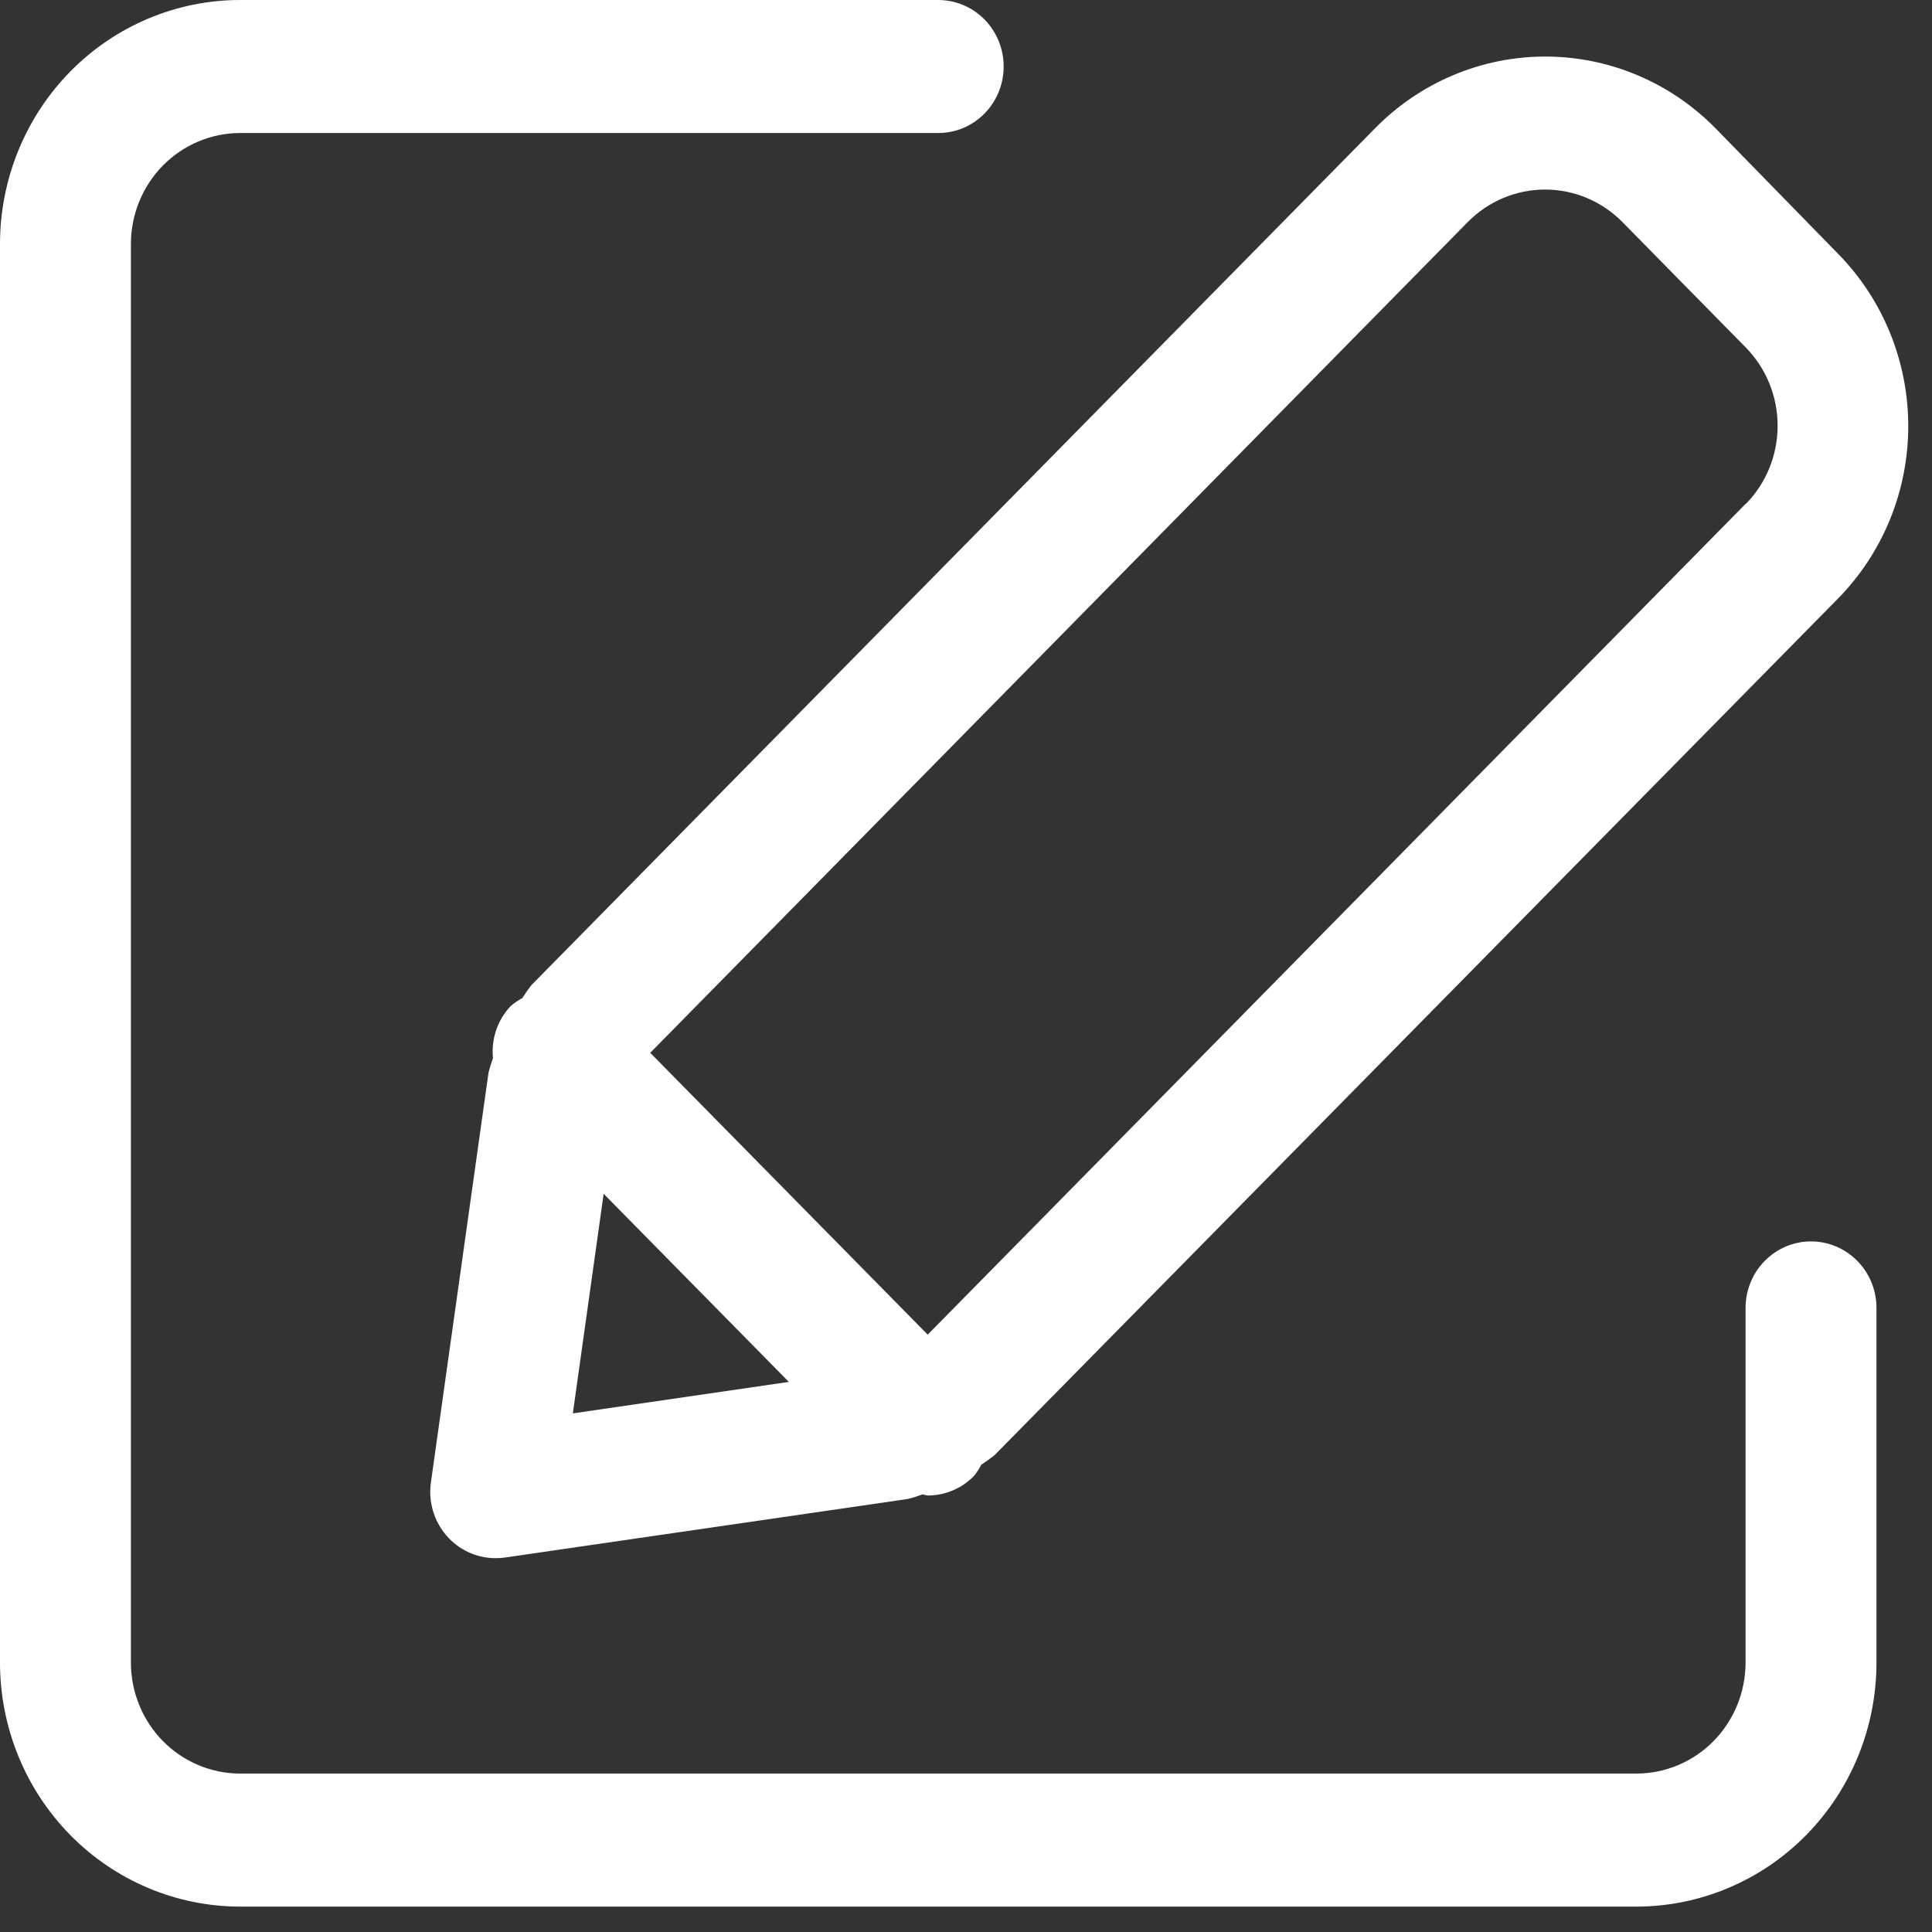
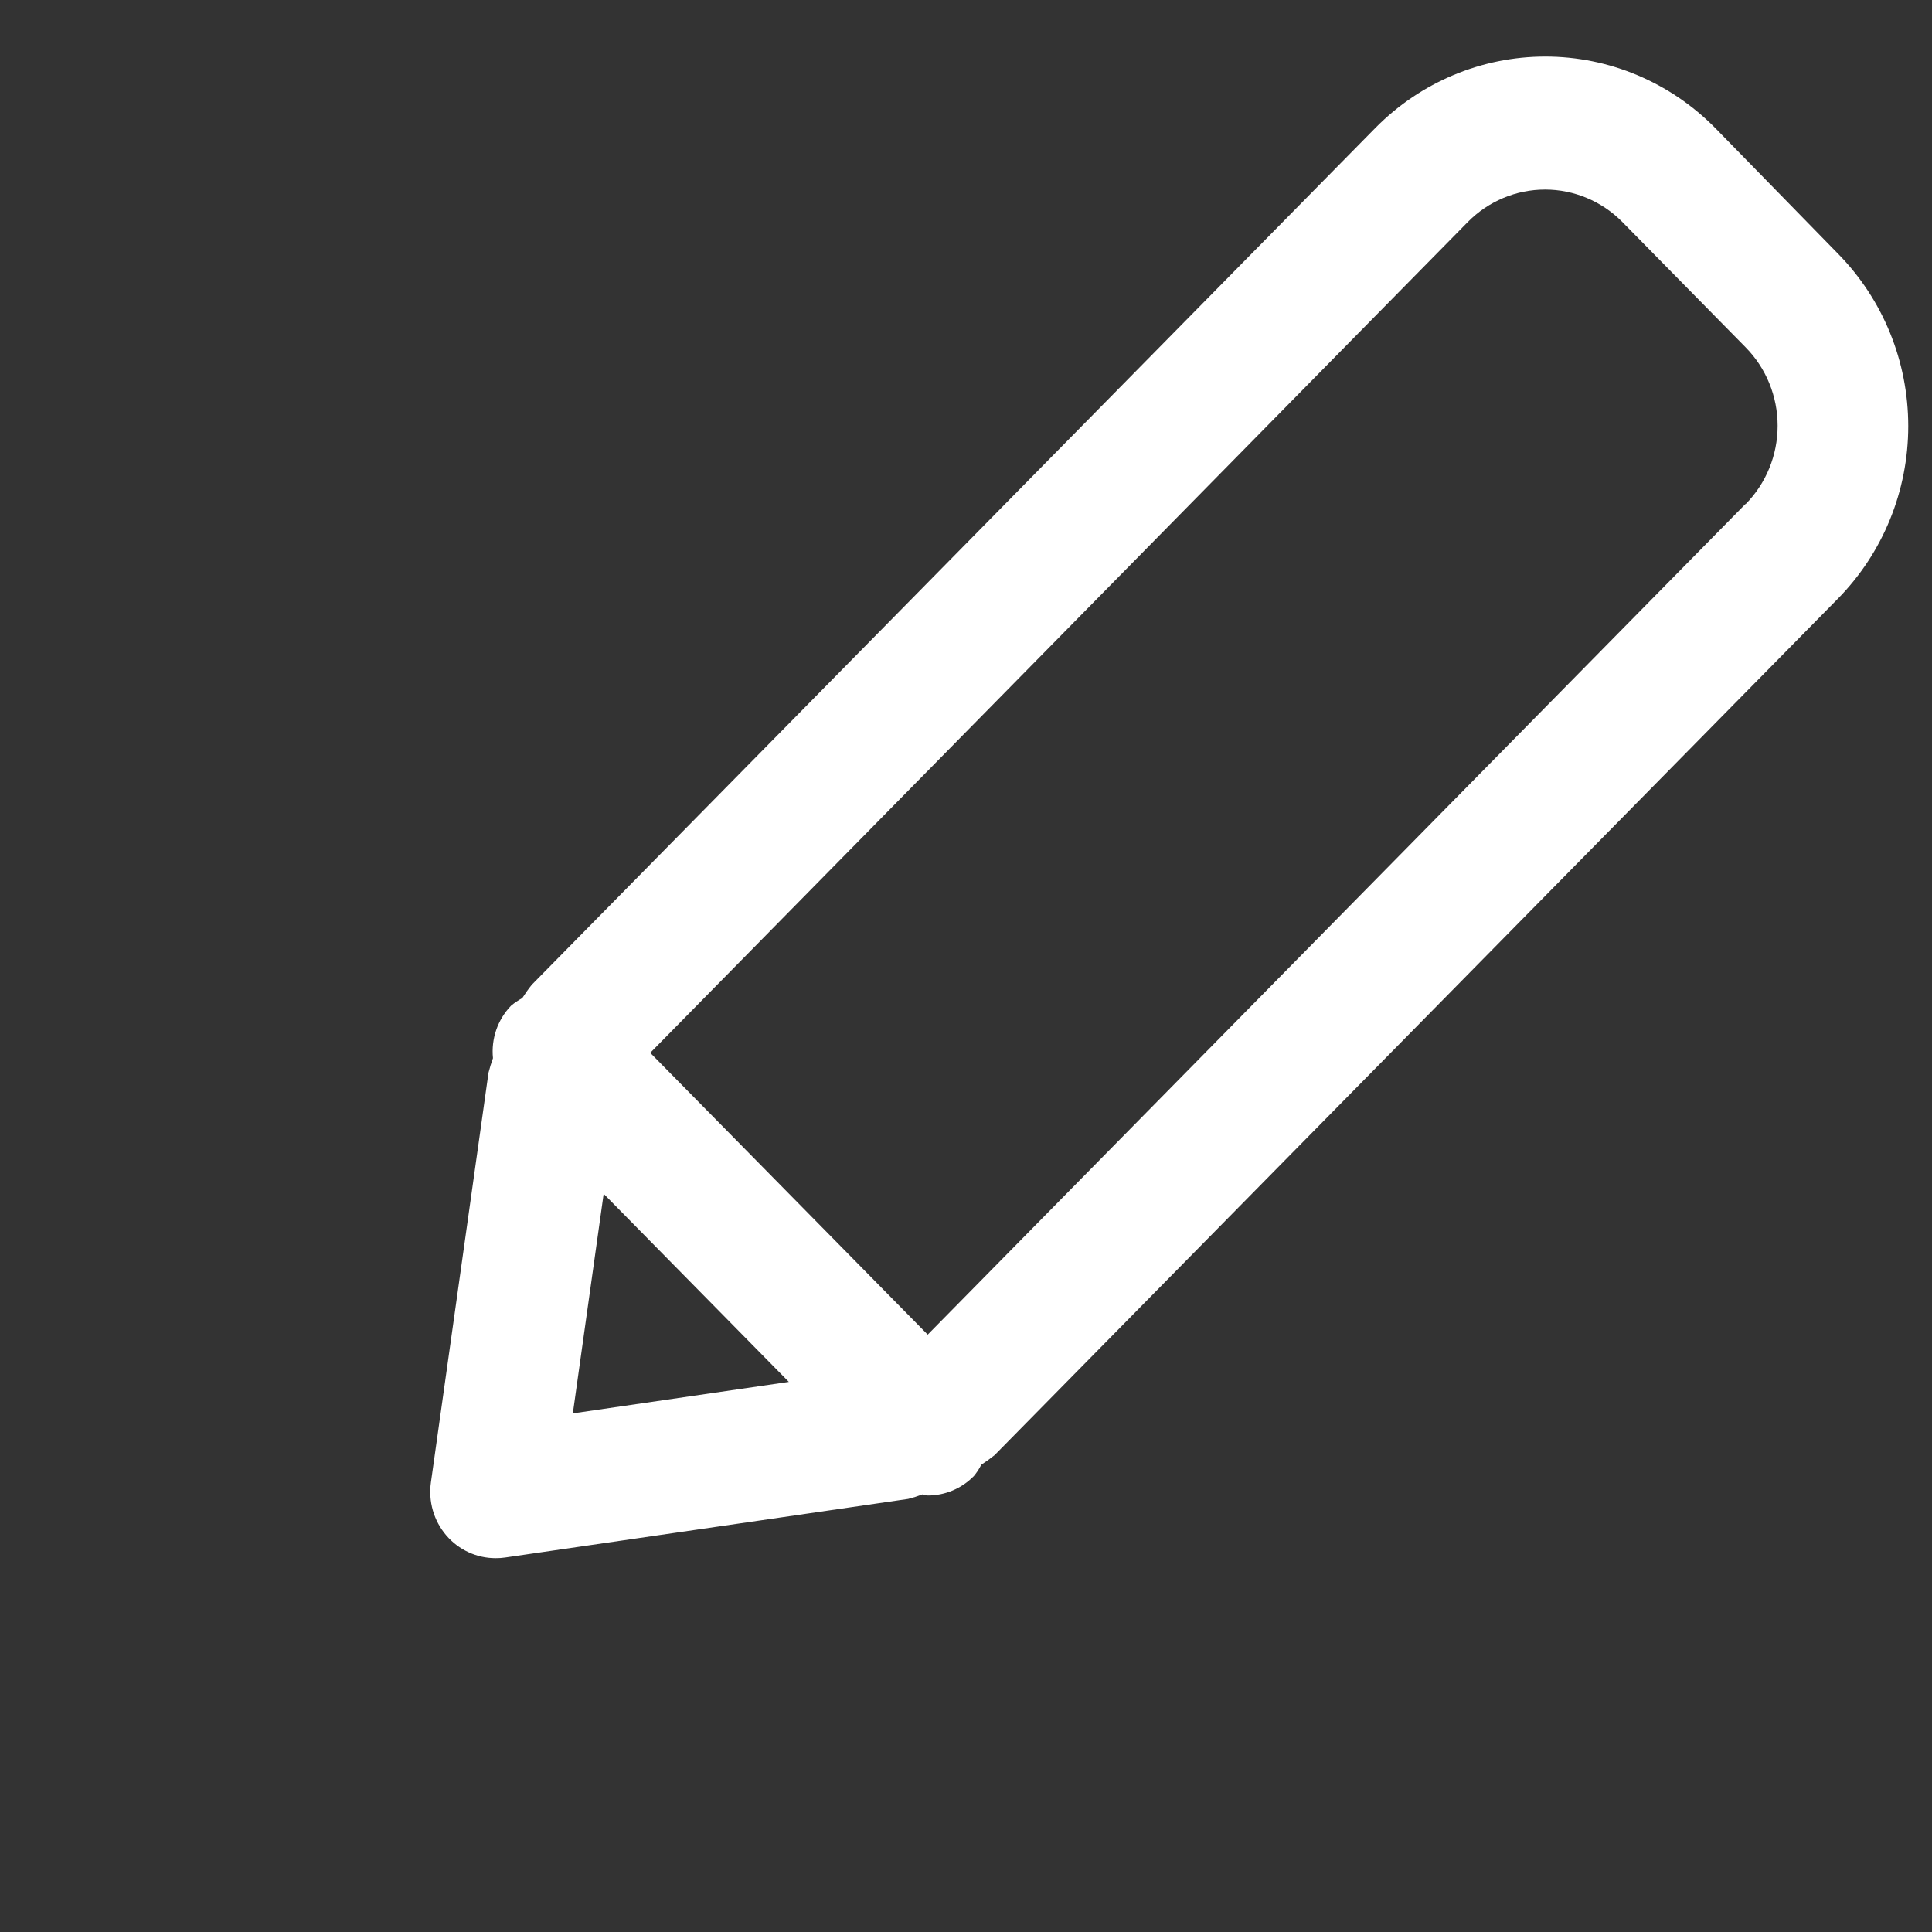
<svg xmlns="http://www.w3.org/2000/svg" width="62" height="62" viewBox="0 0 62 62" fill="none">
  <rect x="0" y="0" width="62" height="62" fill="#333333" stroke="none" />
-   <path d="M58.117 39.838C57.56 39.838 57.026 40.063 56.632 40.464C56.238 40.864 56.017 41.407 56.017 41.973V53.356C56.016 54.299 55.647 55.204 54.991 55.872C54.334 56.539 53.445 56.914 52.516 56.916H7.702C6.774 56.914 5.885 56.539 5.228 55.873C4.572 55.206 4.203 54.302 4.201 53.359V7.826C4.203 6.883 4.572 5.979 5.228 5.312C5.885 4.646 6.774 4.27 7.702 4.269H30.109C30.86 4.269 31.553 3.862 31.928 3.202C32.303 2.541 32.303 1.727 31.928 1.067C31.553 0.407 30.86 0 30.109 0H7.702C5.66 0.001 3.701 0.827 2.257 2.293C0.814 3.761 0.001 5.751 0 7.826V53.359C0.001 55.434 0.814 57.424 2.257 58.891C3.701 60.358 5.66 61.183 7.702 61.185H52.516C54.558 61.183 56.517 60.358 57.961 58.891C59.405 57.424 60.217 55.434 60.218 53.359V41.975C60.219 41.409 59.998 40.865 59.604 40.465C59.21 40.064 58.675 39.838 58.117 39.838L58.117 39.838Z" fill="white" />
  <path d="M55.037 4.101C53.59 2.637 51.632 1.815 49.59 1.815C47.547 1.815 45.589 2.637 44.142 4.101L17.067 31.6C16.957 31.737 16.855 31.881 16.761 32.029C16.633 32.099 16.512 32.18 16.4 32.274C15.969 32.72 15.757 33.337 15.82 33.958C15.764 34.11 15.717 34.265 15.677 34.422L13.829 47.568C13.741 48.18 13.92 48.801 14.319 49.269C14.718 49.737 15.298 50.005 15.907 50.003C16.006 50.004 16.106 49.997 16.204 49.983L29.144 48.102C29.299 48.062 29.453 48.014 29.603 47.957C29.658 47.971 29.715 47.983 29.771 47.992C30.328 47.993 30.863 47.768 31.255 47.365C31.347 47.254 31.426 47.133 31.491 47.004C31.638 46.909 31.78 46.807 31.917 46.697L58.983 19.209C60.427 17.74 61.238 15.751 61.238 13.675C61.238 11.6 60.427 9.609 58.983 8.141L55.037 4.101ZM18.383 45.357L19.372 38.311L25.315 44.347L18.383 45.357ZM56.012 16.176L29.771 42.83L20.867 33.786L47.106 7.122C47.764 6.456 48.655 6.083 49.584 6.083C50.512 6.083 51.402 6.456 52.061 7.122L56.021 11.148C56.678 11.815 57.046 12.72 57.046 13.663C57.046 14.606 56.678 15.51 56.021 16.177L56.012 16.176Z" fill="white" />
</svg>